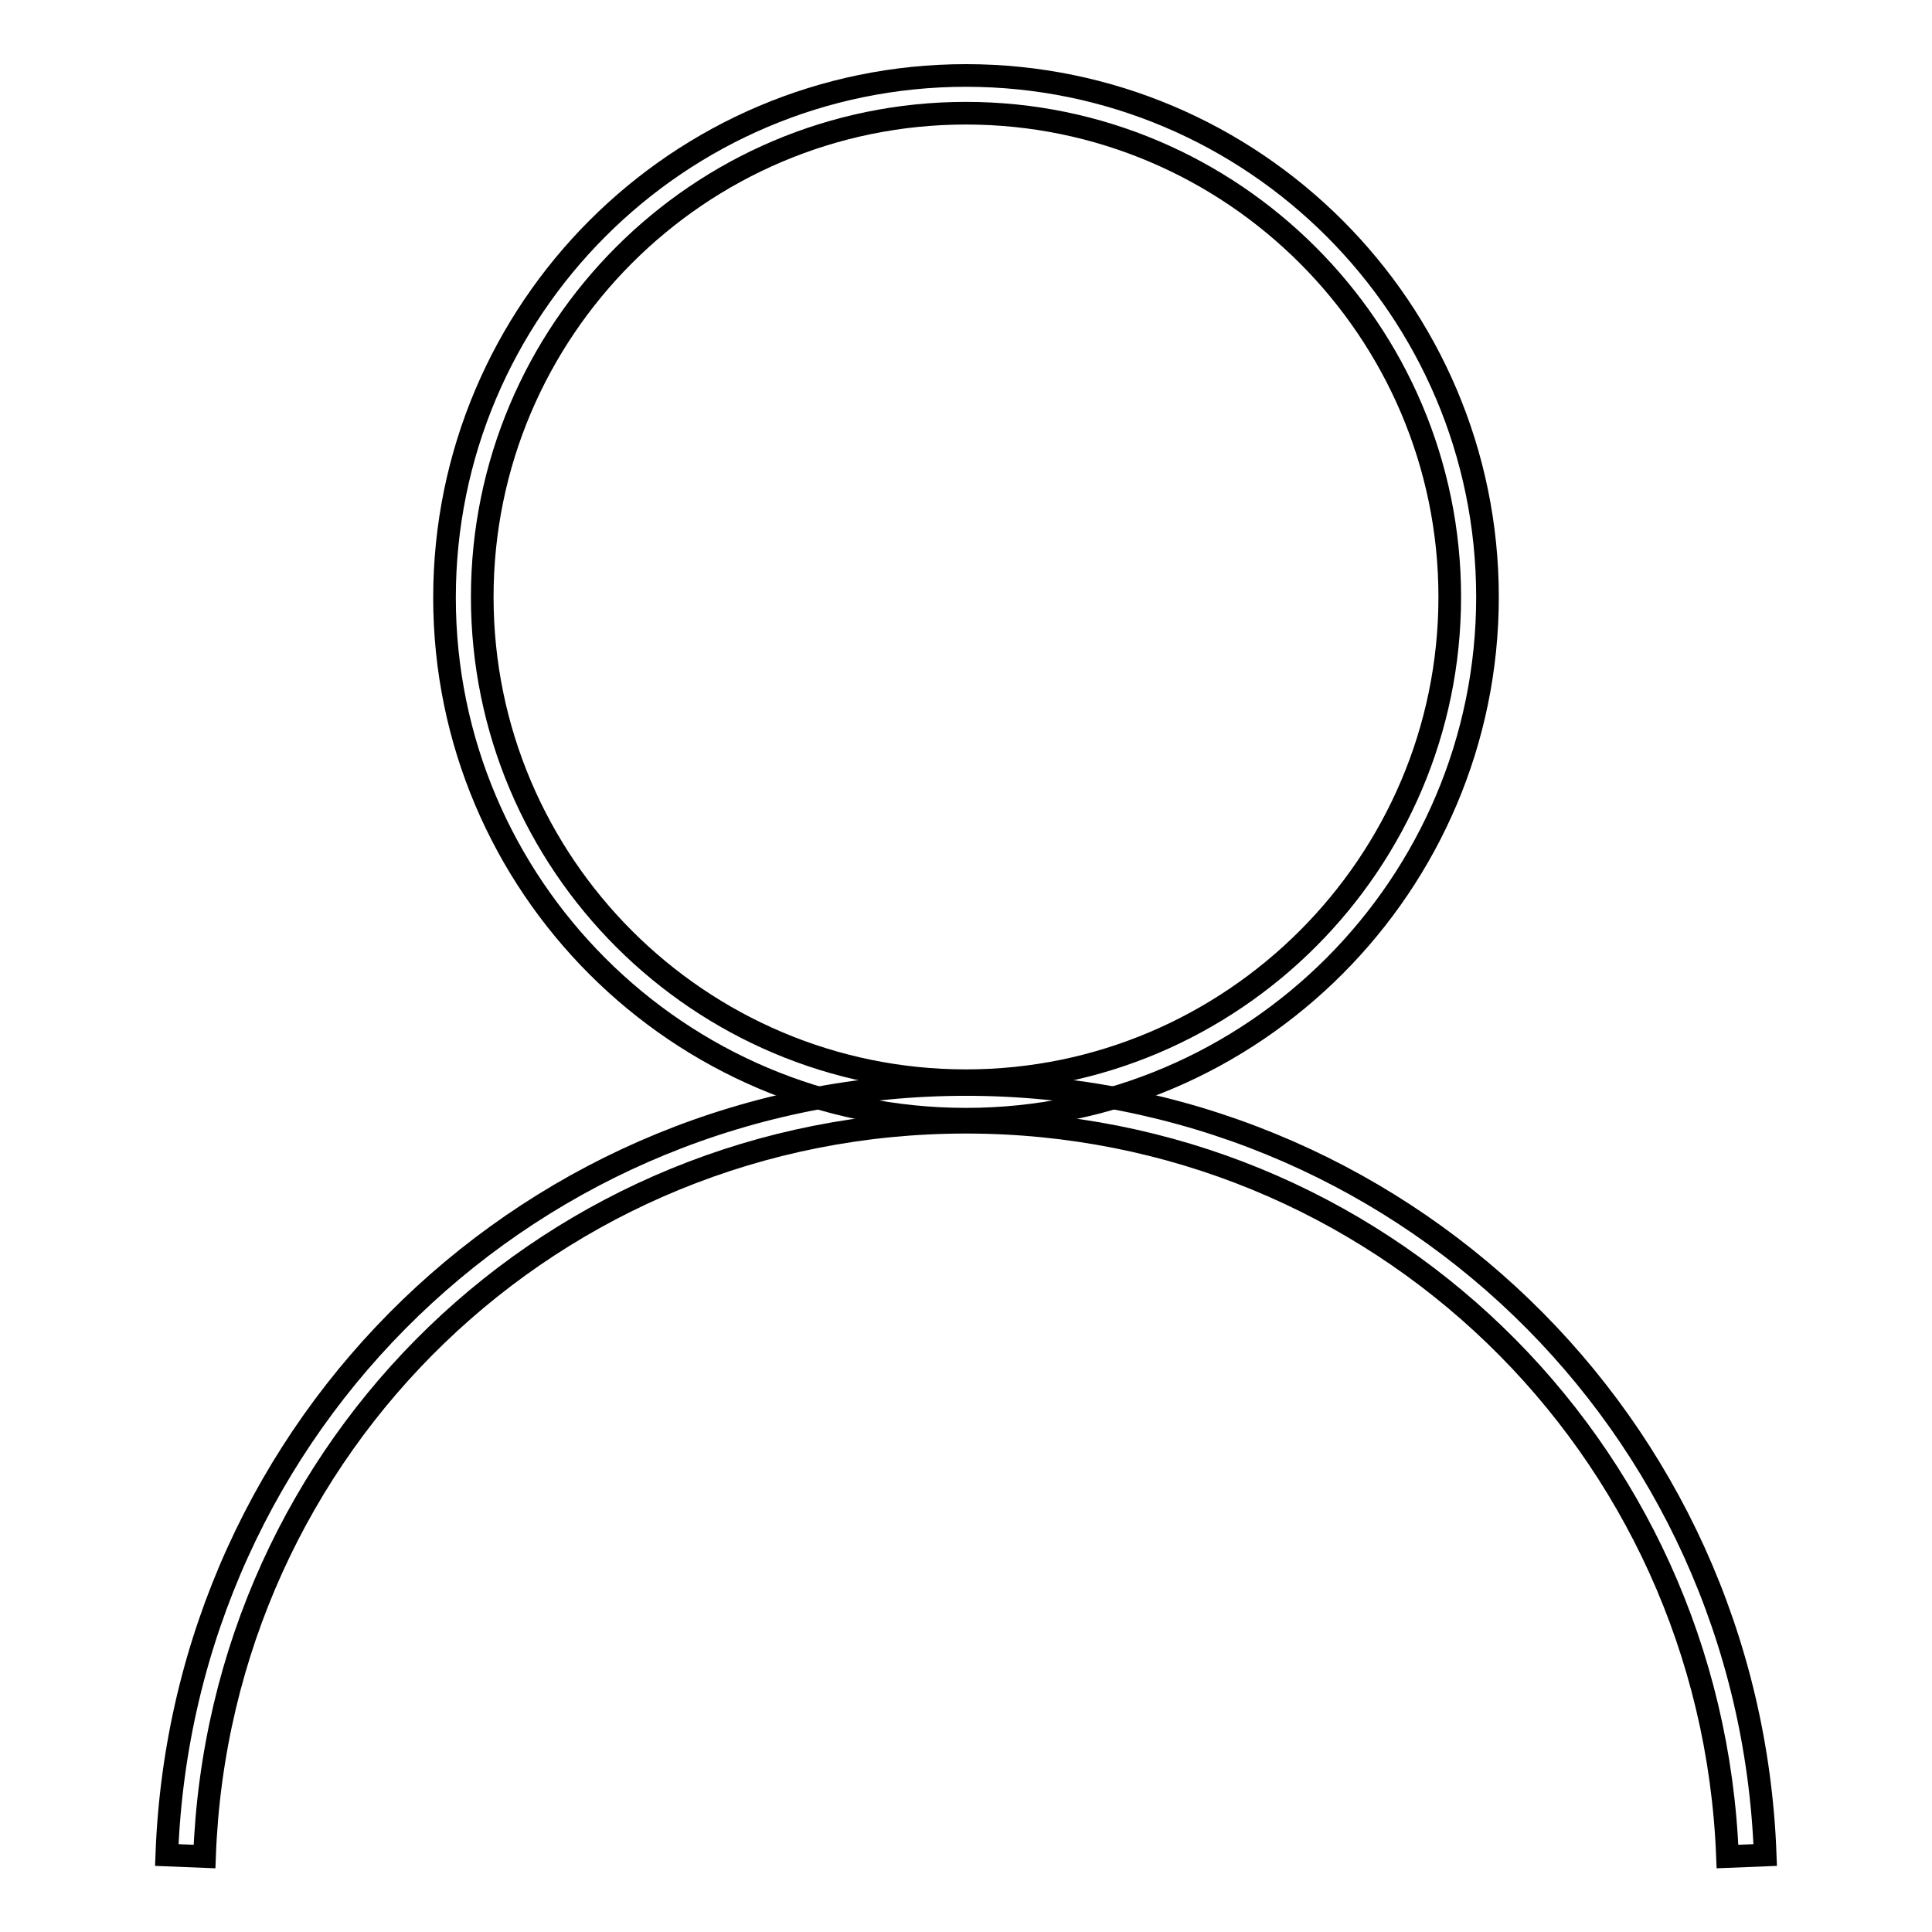
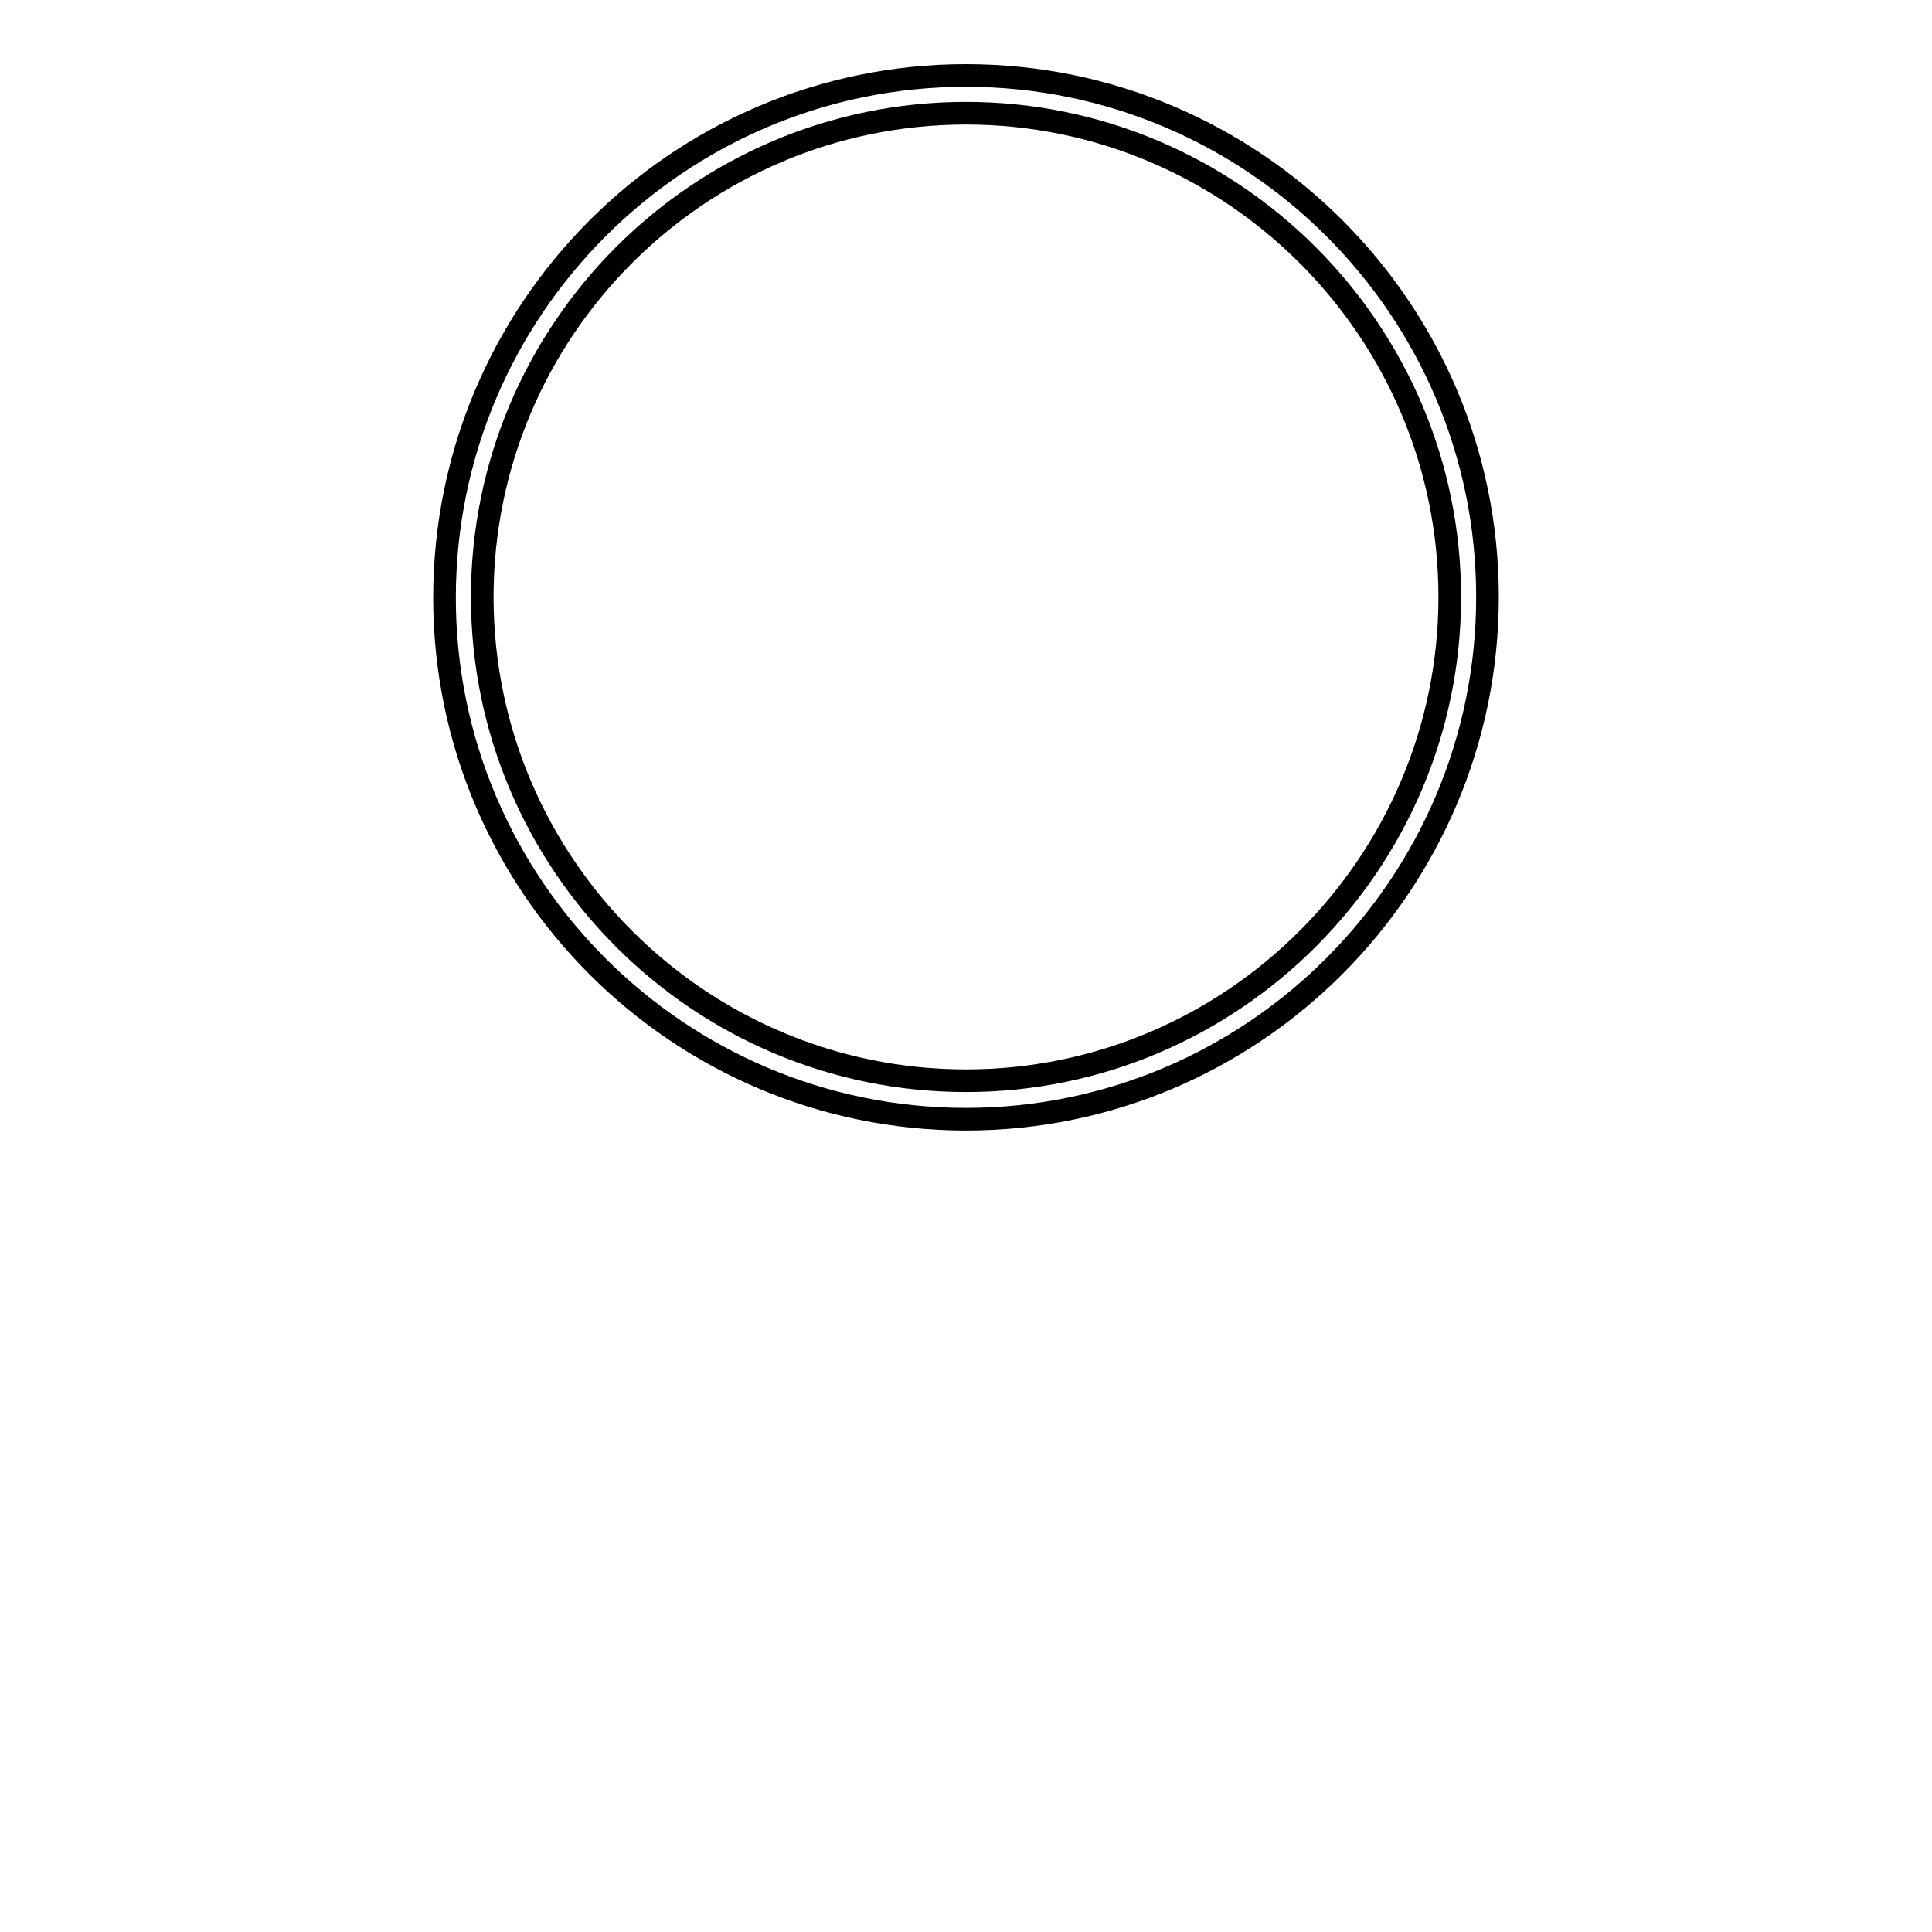
<svg xmlns="http://www.w3.org/2000/svg" version="1.1" x="0px" y="0px" viewBox="0 0 256 256" enable-background="new 0 0 256 256" xml:space="preserve">
  <g>
    <g>
      <path stroke-width="3" fill-opacity="0" stroke="#000000" d="M128,148.3c-38.1,0-69.1-31-69.1-69.1C58.9,41,89.9,10,128,10c38.1,0,69.1,31,69.1,69.1S166.1,148.3,128,148.3z M128,15c-35.4,0-64.1,28.8-64.1,64.1c0,35.4,28.8,64.1,64.1,64.1s64.1-28.8,64.1-64.1C192.1,43.8,163.3,15,128,15z" />
-       <path stroke-width="3" fill-opacity="0" stroke="#000000" d="M228.9,246c-2.1-54.5-46.4-97.3-100.9-97.3c-54.5,0-98.9,42.7-100.9,97.3l-5-0.2c2.1-57.2,48.7-102.1,105.9-102.1c57.2,0,103.8,44.8,105.9,102.1L228.9,246z" />
    </g>
  </g>
</svg>